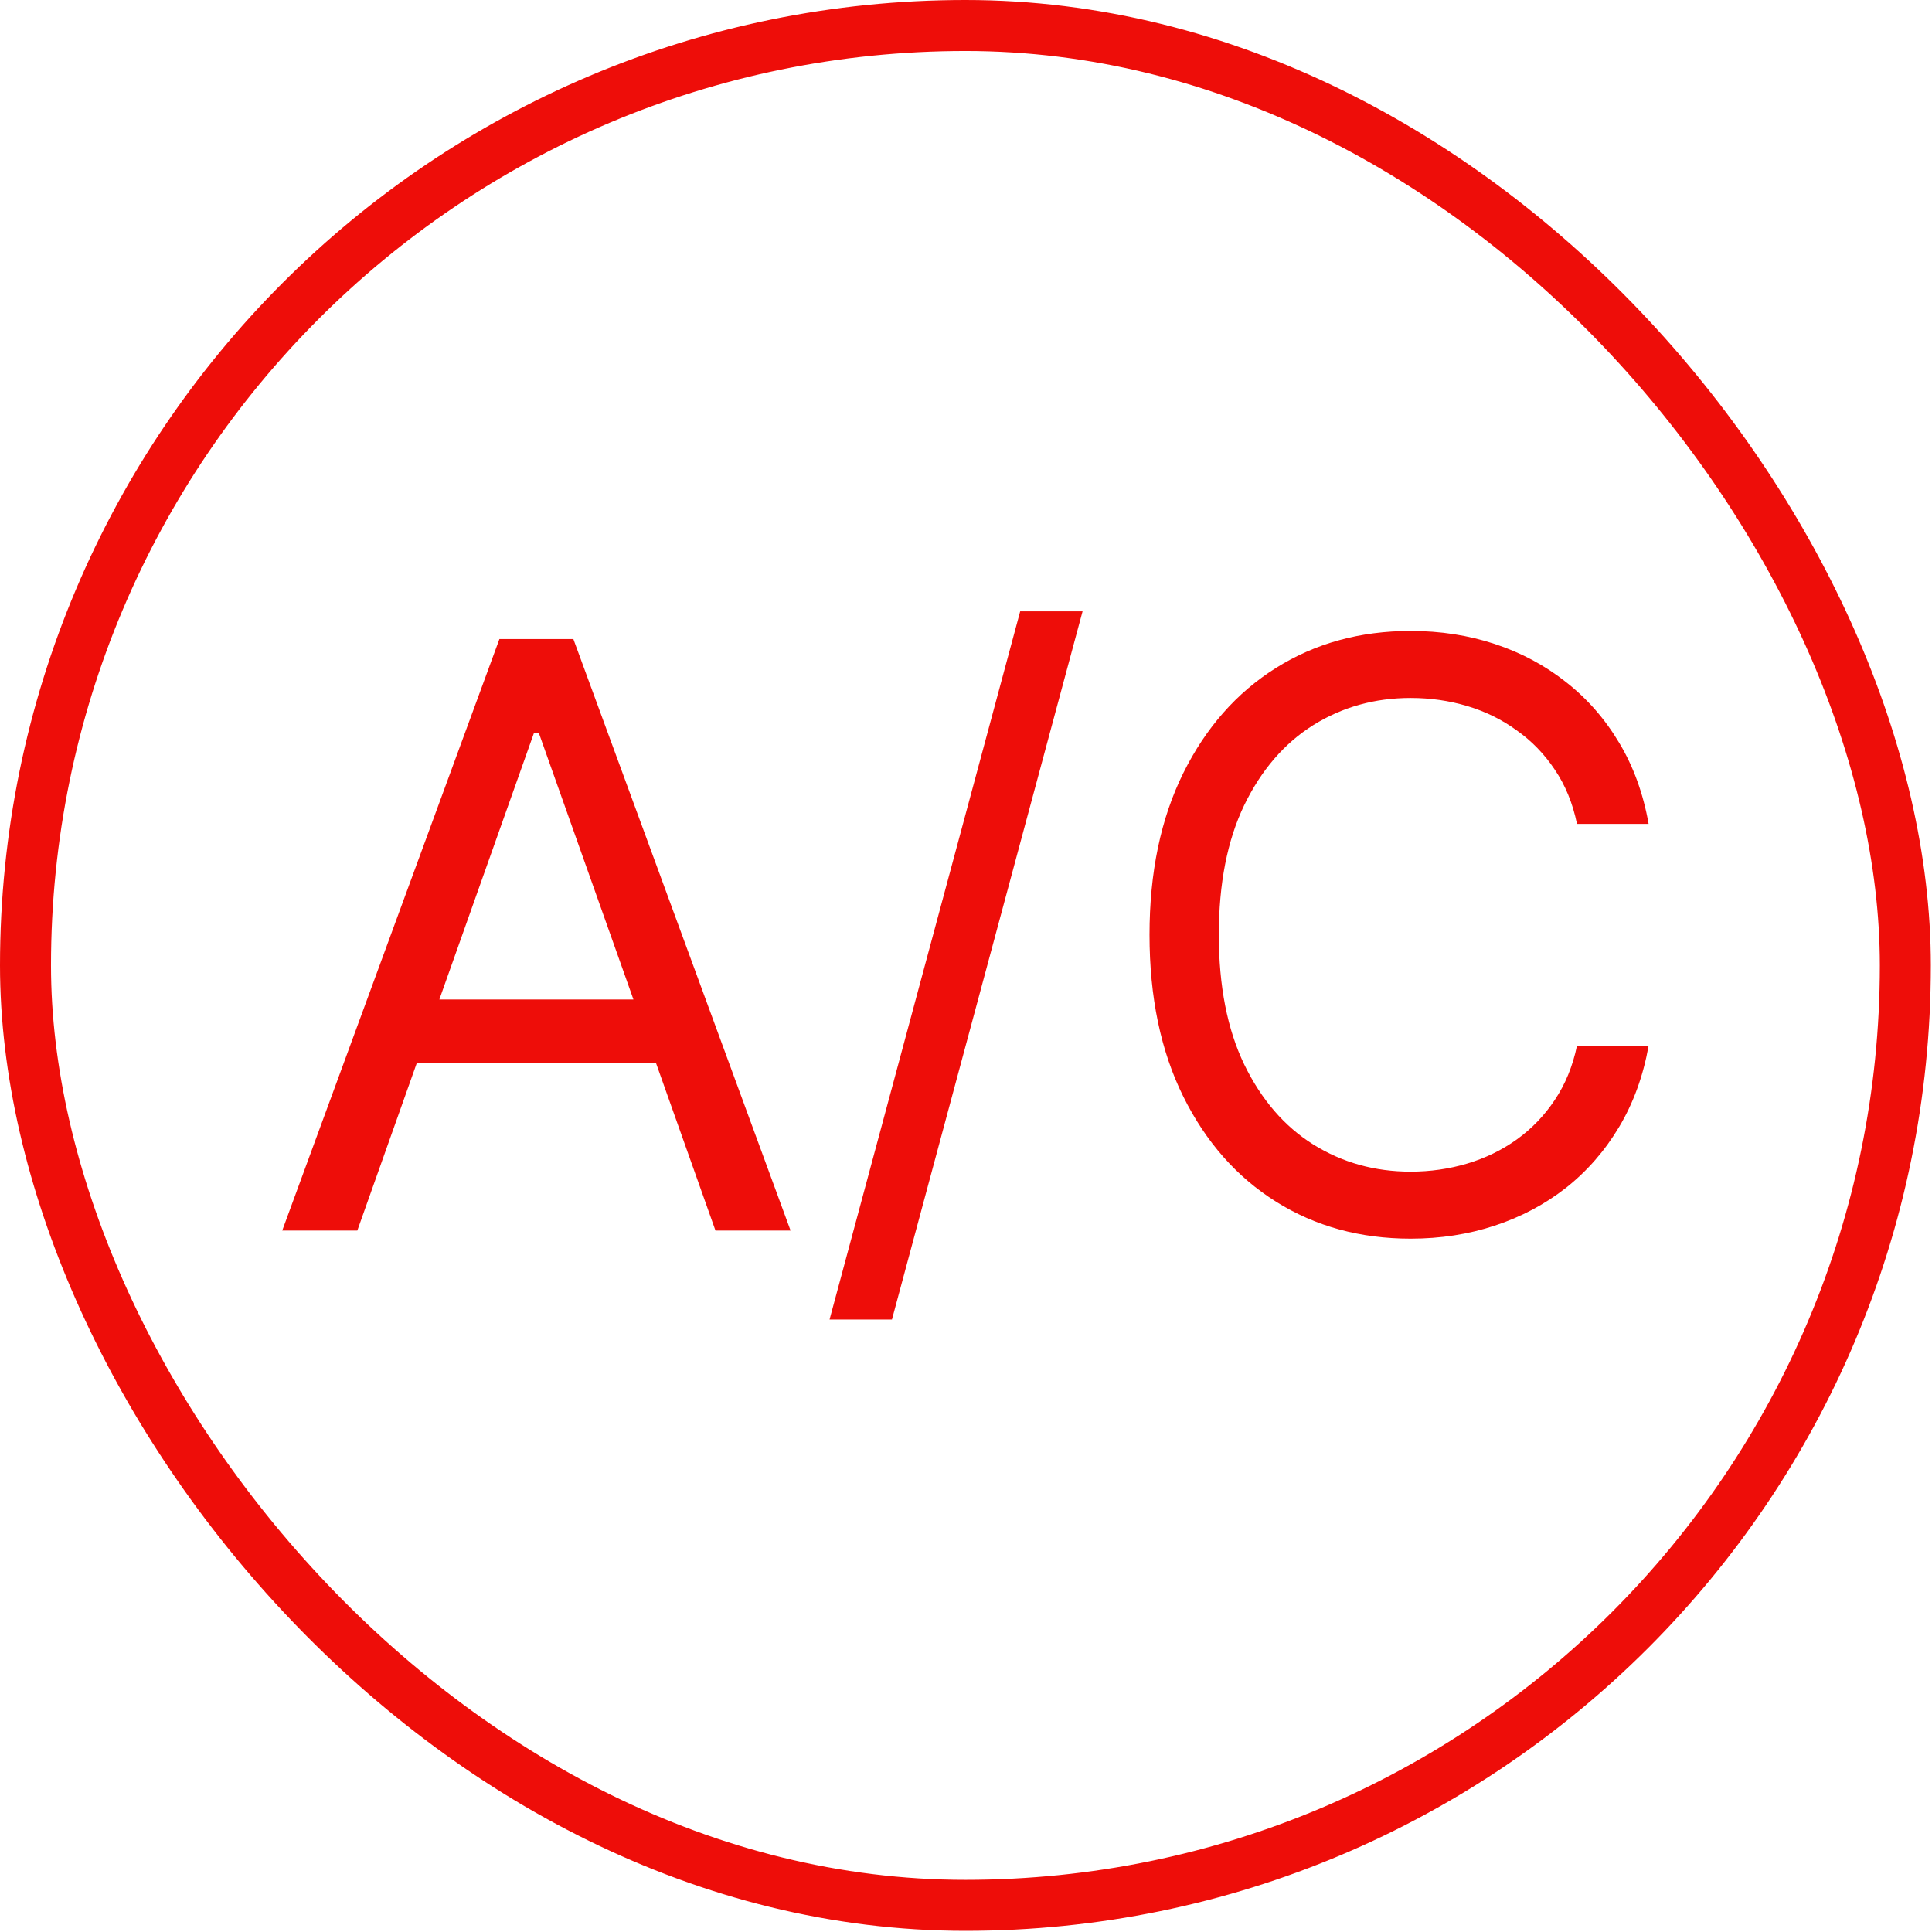
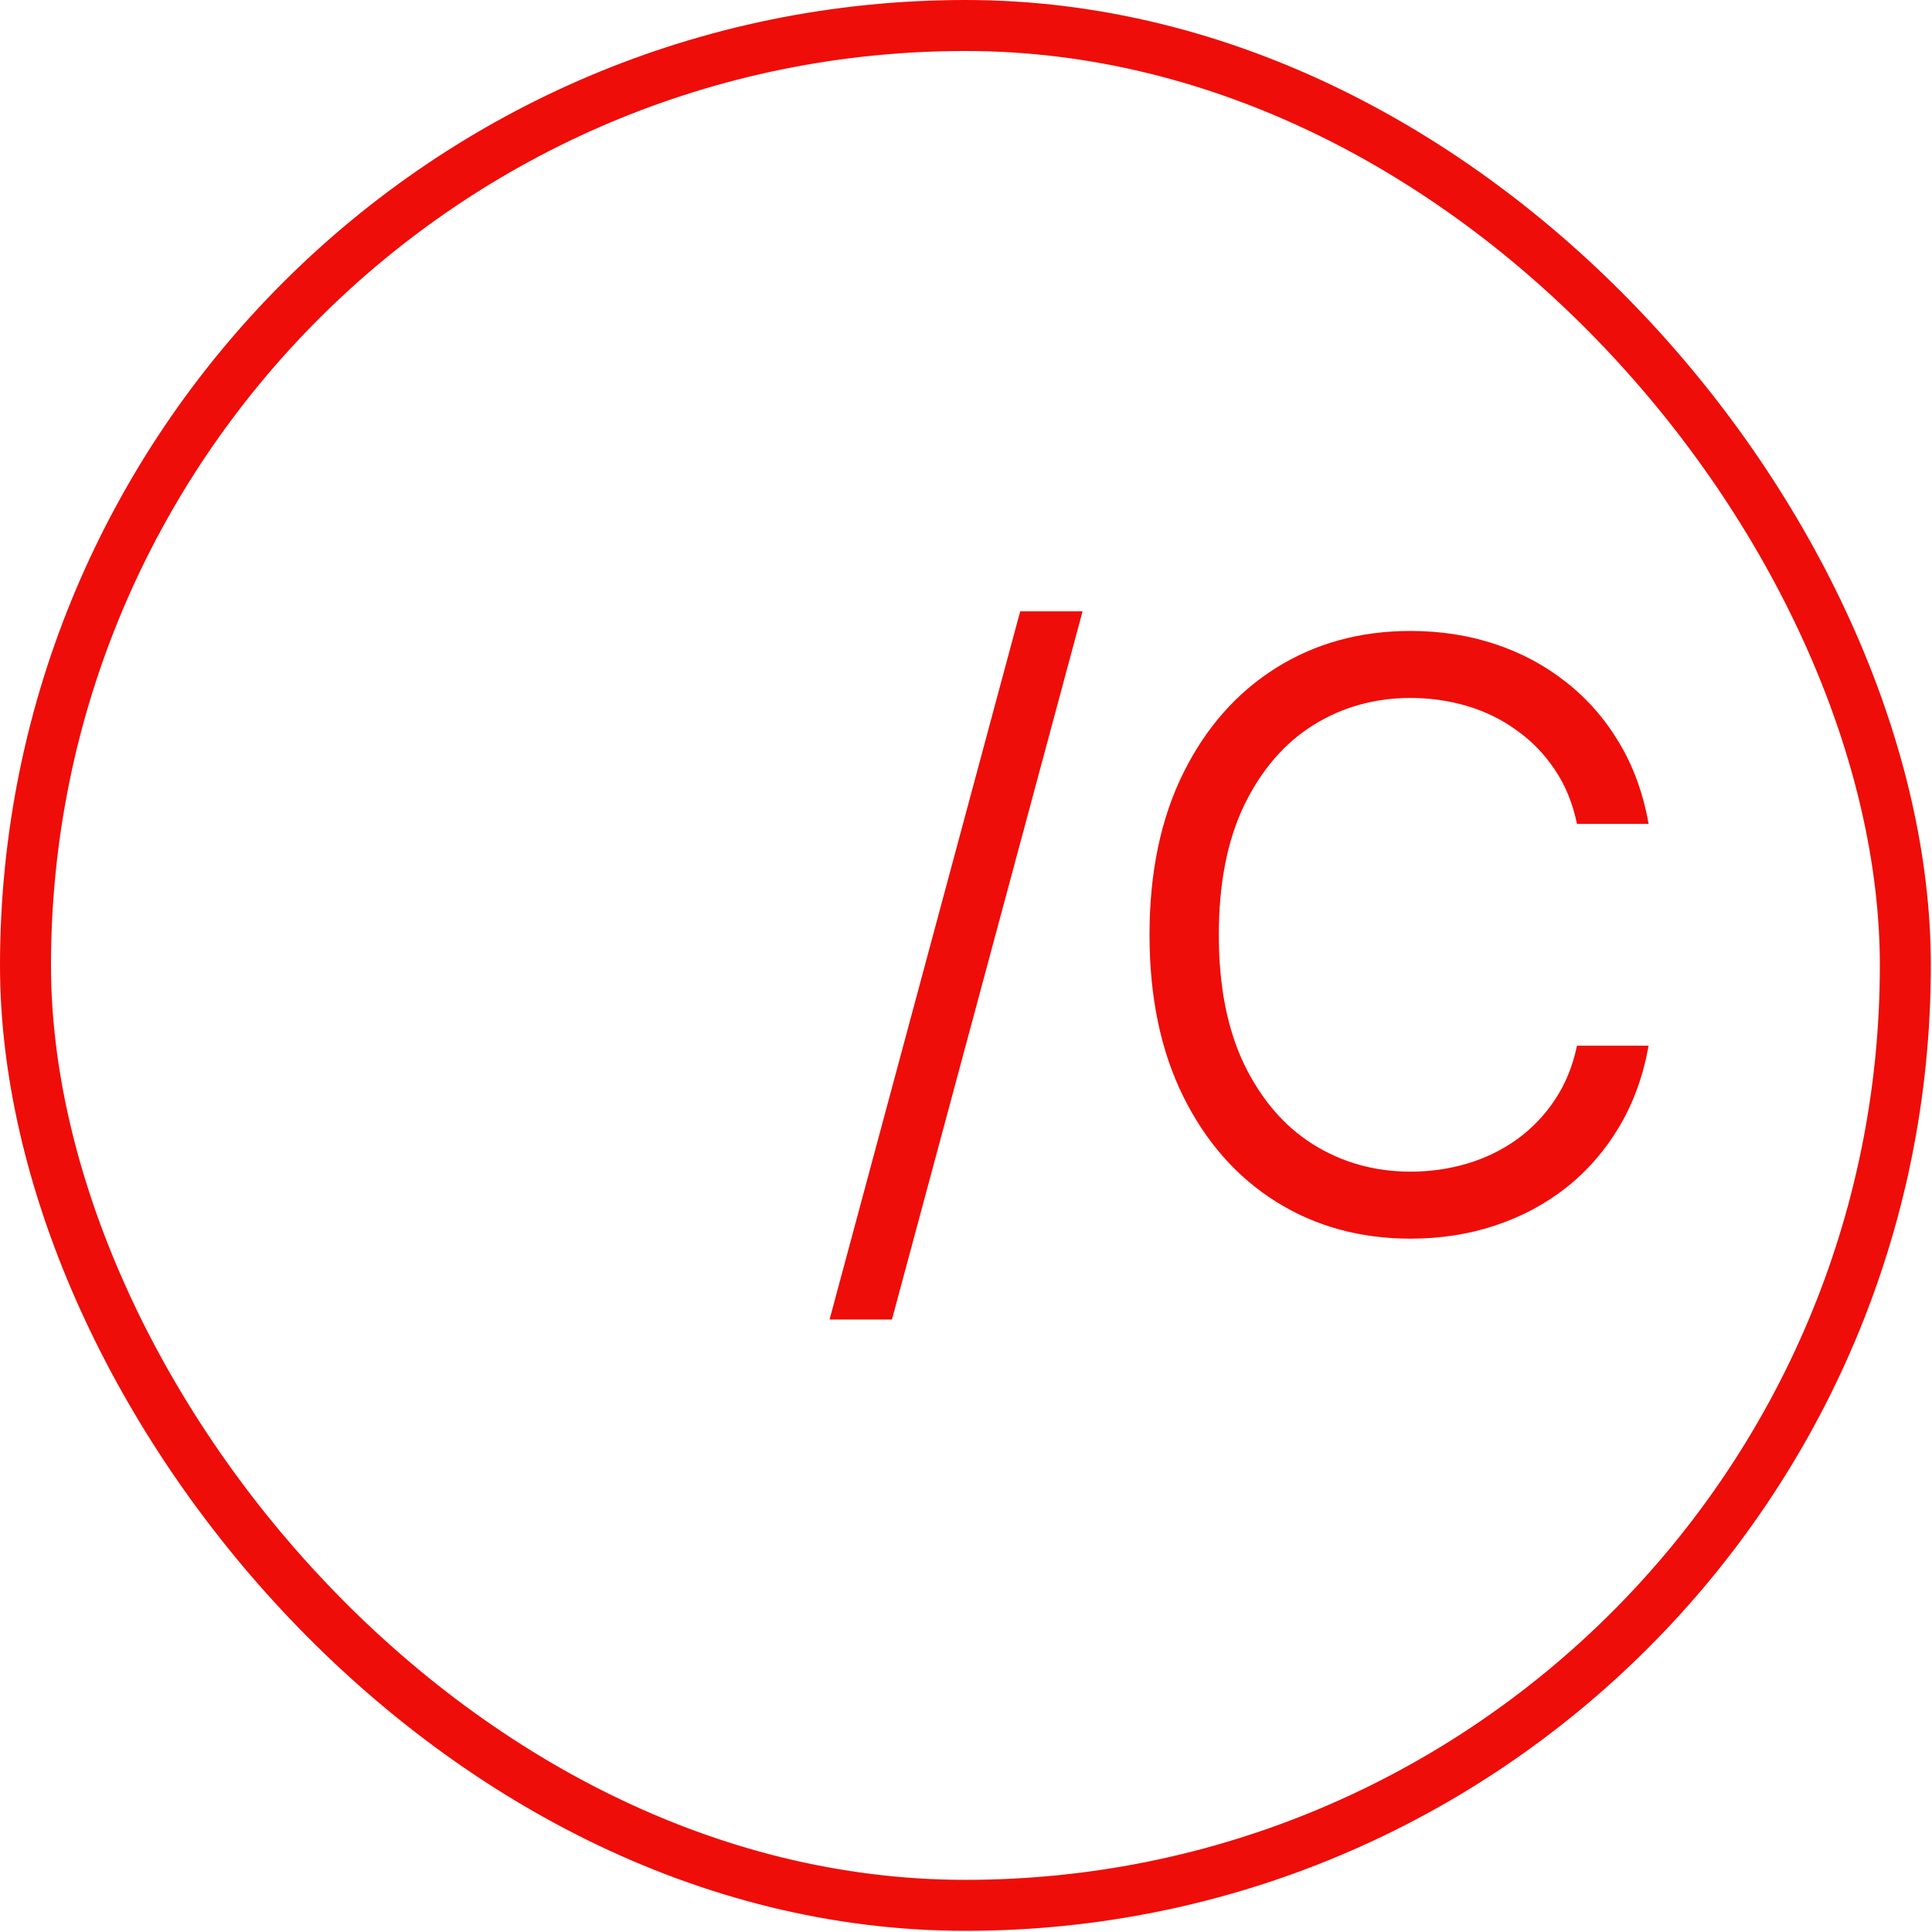
<svg xmlns="http://www.w3.org/2000/svg" width="682" height="682" viewBox="0 0 682 682" fill="none">
  <rect x="9" y="9" width="663.59" height="663.59" rx="331.795" stroke="#EE0D09" stroke-width="18" />
-   <path d="M126.136 434.392H99.627L176.299 225.583H202.4L279.073 434.392H252.564L190.166 258.617H188.534L126.136 434.392ZM135.924 352.826H242.776V375.257H135.924V352.826Z" fill="#EE0D09" />
  <path d="M382.152 215.795L314.86 465.795H292.837L360.129 215.795H382.152Z" fill="#EE0D09" />
  <path d="M581.963 290.836H556.677C555.182 283.563 552.565 277.174 548.827 271.668C545.156 266.162 540.67 261.54 535.368 257.802C530.135 253.995 524.323 251.14 517.934 249.237C511.544 247.334 504.883 246.382 497.95 246.382C485.307 246.382 473.854 249.577 463.59 255.966C453.394 262.356 445.272 271.77 439.222 284.209C433.241 296.647 430.25 311.907 430.25 329.988C430.25 348.068 433.241 363.328 439.222 375.766C445.272 388.205 453.394 397.619 463.59 404.009C473.854 410.398 485.307 413.593 497.95 413.593C504.883 413.593 511.544 412.641 517.934 410.738C524.323 408.835 530.135 406.014 535.368 402.275C540.67 398.469 545.156 393.813 548.827 388.307C552.565 382.734 555.182 376.344 556.677 369.139H581.963C580.06 379.811 576.593 389.361 571.563 397.789C566.533 406.218 560.28 413.389 552.803 419.302C545.326 425.148 536.932 429.6 527.62 432.659C518.375 435.718 508.486 437.247 497.95 437.247C480.141 437.247 464.304 432.897 450.438 424.196C436.571 415.496 425.662 403.125 417.709 387.084C409.757 371.042 405.78 352.01 405.78 329.988C405.78 307.965 409.757 288.933 417.709 272.891C425.662 256.85 436.571 244.479 450.438 235.779C464.304 227.078 480.141 222.728 497.95 222.728C508.486 222.728 518.375 224.258 527.62 227.316C536.932 230.375 545.326 234.861 552.803 240.775C560.28 246.62 566.533 253.757 571.563 262.186C576.593 270.546 580.06 280.096 581.963 290.836Z" fill="#EE0D09" />
</svg>